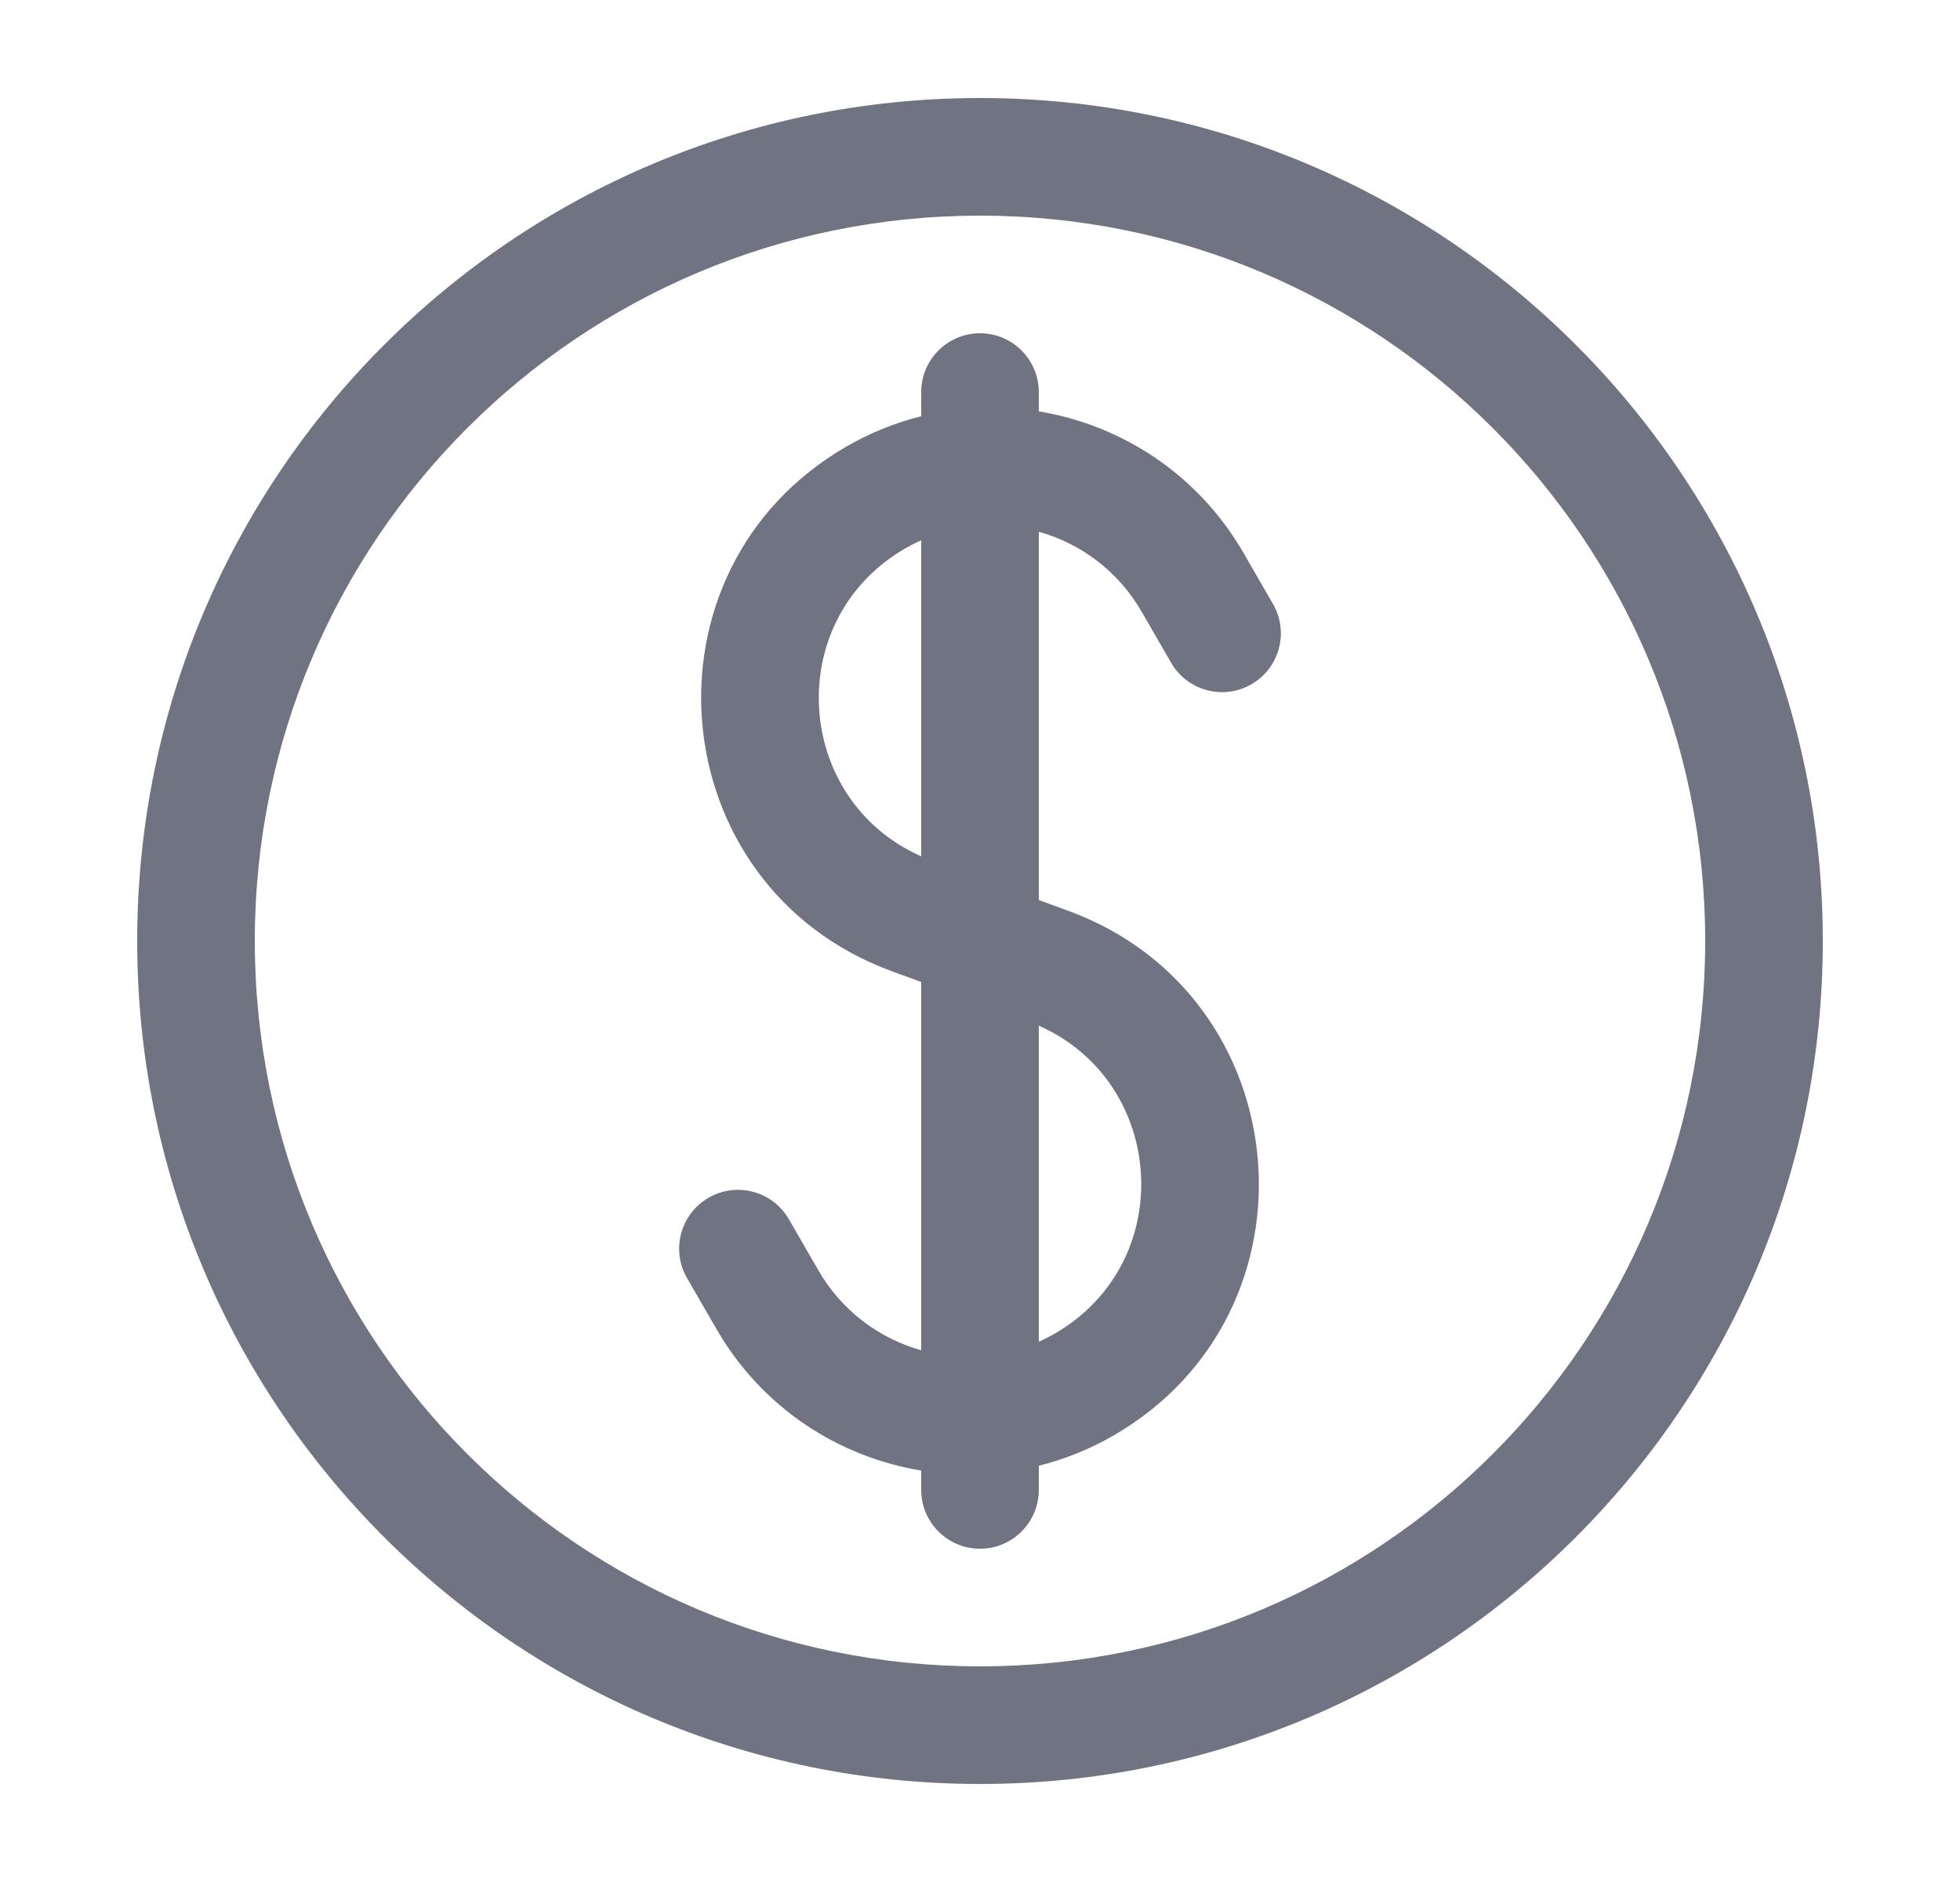
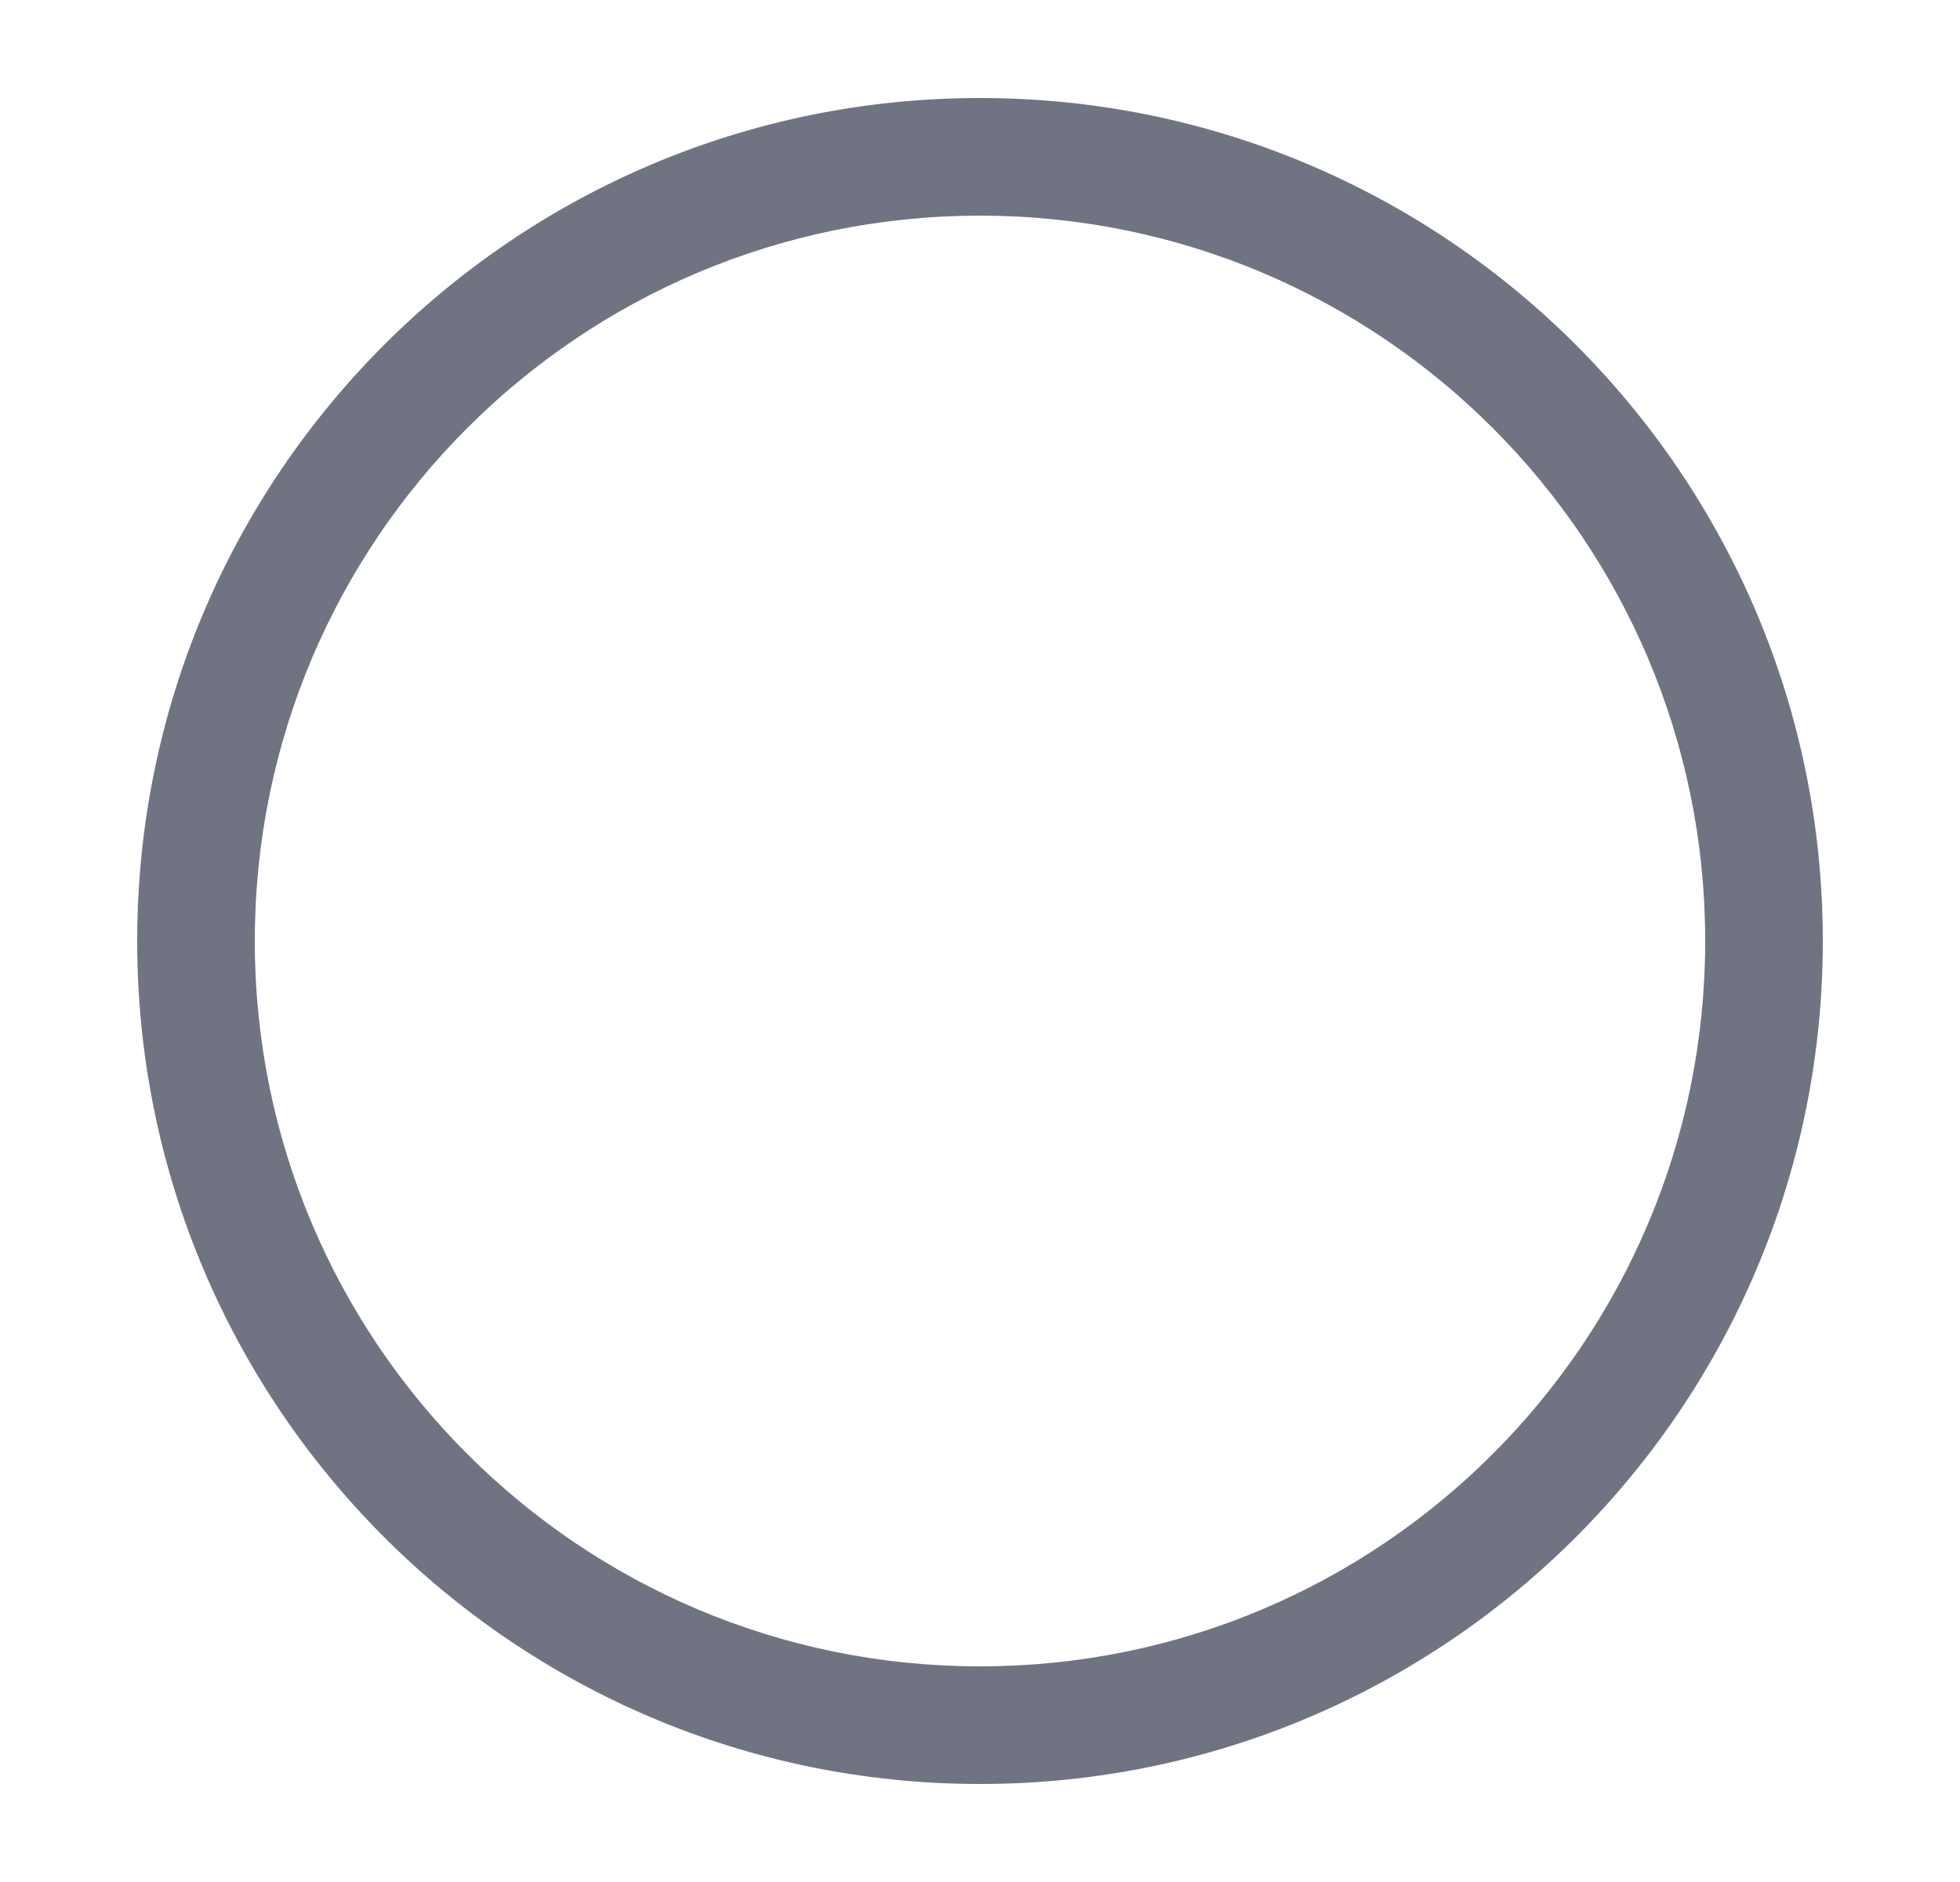
<svg xmlns="http://www.w3.org/2000/svg" width="25" height="24" viewBox="0 0 25 24" fill="none">
-   <path fill-rule="evenodd" clip-rule="evenodd" d="M13.25 5C13.25 4.586 12.914 4.25 12.5 4.25C12.086 4.25 11.75 4.586 11.75 5V5.308C11.423 5.39 11.103 5.518 10.797 5.694C8.075 7.266 8.421 11.299 11.371 12.384L11.75 12.523V17.219C11.215 17.069 10.737 16.717 10.438 16.199L10.062 15.548C9.855 15.19 9.397 15.067 9.038 15.274C8.679 15.481 8.556 15.94 8.763 16.298L9.139 16.949C9.717 17.951 10.693 18.58 11.75 18.753V19C11.75 19.414 12.086 19.75 12.5 19.75C12.914 19.75 13.25 19.414 13.25 19V18.692C13.577 18.61 13.898 18.482 14.203 18.306C16.925 16.734 16.579 12.701 13.629 11.616L13.25 11.477L13.25 6.781C13.785 6.931 14.263 7.283 14.562 7.801L14.938 8.452C15.145 8.81 15.604 8.933 15.962 8.726C16.321 8.519 16.444 8.06 16.237 7.702L15.861 7.051C15.283 6.049 14.307 5.42 13.25 5.246V5ZM11.547 6.993C11.614 6.955 11.681 6.92 11.75 6.89L11.75 10.92C10.123 10.201 9.971 7.904 11.547 6.993ZM13.453 17.007C13.386 17.045 13.319 17.08 13.25 17.11V13.08C14.877 13.798 15.03 16.096 13.453 17.007Z" fill="#707482" />
  <path fill-rule="evenodd" clip-rule="evenodd" d="M12.5 1.25C6.563 1.25 1.75 6.063 1.75 12C1.75 17.937 6.563 22.75 12.5 22.75C18.437 22.75 23.25 17.937 23.25 12C23.25 6.063 18.437 1.25 12.5 1.25ZM3.25 12C3.25 6.891 7.391 2.75 12.5 2.75C17.609 2.75 21.75 6.891 21.75 12C21.75 17.109 17.609 21.25 12.5 21.25C7.391 21.25 3.25 17.109 3.25 12Z" fill="#707482" />
</svg>